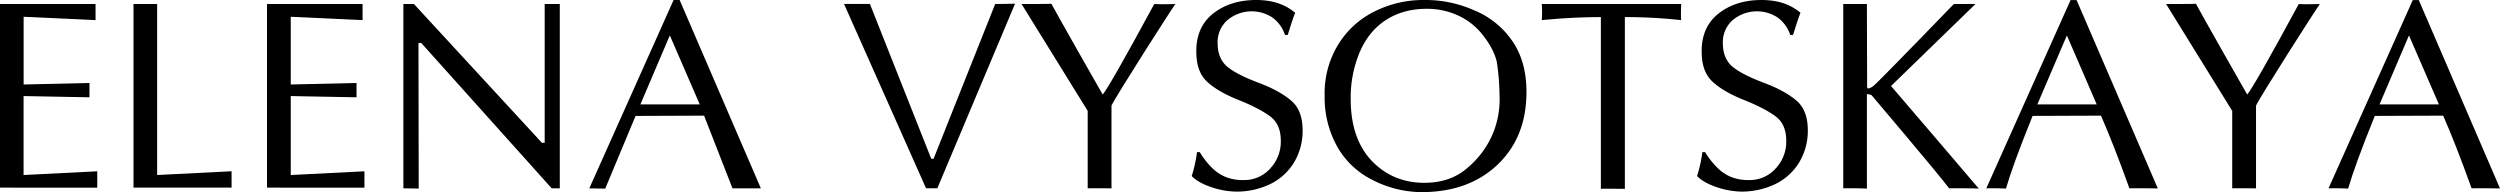
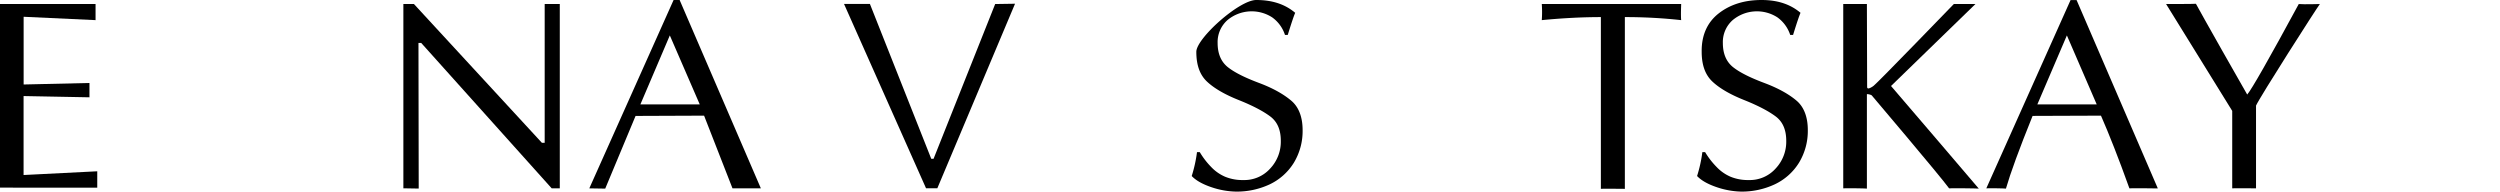
<svg xmlns="http://www.w3.org/2000/svg" viewBox="0 0 1341.32 103.08">
  <title>Ресурс 1</title>
  <g id="Слой_2" data-name="Слой 2">
    <g id="Слой_1-2" data-name="Слой 1">
      <path d="M48,44.52v7.69l-35.35-.67V93.9l39.53-2v8.77H0V2.16H51.27V10.8L12.68,9V45.33Z" />
-       <path d="M124.25,91.88v8.77H71.63V2.16H84.31V93.9Z" />
-       <path d="M191.29,44.52v7.69L156,51.54V93.9l39.53-2v8.77H143.26V2.16h51.27V10.8L156,9V45.33Z" />
      <path d="M296,101.05l-70-78h-1.48l.13,78.12-8.23-.14V2.16h5.67l68.67,74.47h1.48V2.16h8.1v98.89Z" />
      <path d="M393,101.05l-15.24-39L341,62.2l-16.28,39-8.54-.14L361.4,0h3.24l43.58,101.05ZM343.59,56h31.84L359.38,19Z" />
      <path d="M533.94,2.16,544.6,2l-41.69,99h-6.07l-44-98.89h13.89l32.92,83.11h1.22Z" />
-       <path d="M583.58,101.05V59.5L548.1,2.16c.94,0,15.11,0,16-.14,1.89,3.65,26.58,47.23,27.53,48.71q3.63-4.26,27.65-48.57c3.24.27,10.66,0,11.34,0-1.89,2.43-32.25,49.92-34.27,54.5v44.39C595.32,101.05,584.66,100.92,583.58,101.05Z" />
-       <path d="M649.82,89.58a22.5,22.5,0,0,0,7.55,5.27,24.54,24.54,0,0,0,9.72,1.75,18.6,18.6,0,0,0,14.43-6.21,21,21,0,0,0,5.67-14.84c0-5.93-1.89-10.25-5.67-13.08s-9.44-5.81-16.86-8.77-13.09-6.21-17-9.85-5.8-8.91-5.8-16.06c-.14-9,3.1-15.92,9.17-20.64S664.79,0,674,0c8.63,0,15.51,2.29,20.91,6.88-.68,1.49-2,5.4-4,11.87h-1.48a18.69,18.69,0,0,0-6.88-9.44,20.29,20.29,0,0,0-24,1.49,15.7,15.7,0,0,0-5.26,12.27c0,5.8,1.89,10.12,5.53,13s9.31,5.67,16.87,8.5,13.35,6.21,17.26,9.58,5.94,8.77,5.94,15.65a32.82,32.82,0,0,1-4.72,17.54,30.71,30.71,0,0,1-13,11.6A41.7,41.7,0,0,1,663,102.8a43.48,43.48,0,0,1-12.82-2.29c-4.85-1.62-8.5-3.64-10.79-6.07a72.58,72.58,0,0,0,2.83-12.82h1.49A41.89,41.89,0,0,0,649.82,89.58Z" />
-       <path d="M717.67,24.42A47.39,47.39,0,0,1,737.1,6.34,58.23,58.23,0,0,1,764.22,0a64,64,0,0,1,26.71,5.53A45.75,45.75,0,0,1,811.3,21.86c5.26,7.55,7.69,16.73,7.69,27.52q0,24.08-15.38,38.85C793.36,98,780.14,102.8,764,103.08a58.35,58.35,0,0,1-27.8-6.62,44.36,44.36,0,0,1-18.75-17.8,54,54,0,0,1-6.74-27.12A50.2,50.2,0,0,1,717.67,24.42ZM782.43,8.37a39.88,39.88,0,0,0-16.86-3.65c-8.23,0-15.52,1.89-21.86,5.94s-10.93,9.85-14.17,17.27a62.93,62.93,0,0,0-4.85,25.23q0,21.24,11.33,33.18c7.55,7.83,17,11.74,28.2,11.74,9.3,0,17.13-2.69,23.2-8.09a48.65,48.65,0,0,0,14-19.43,48.94,48.94,0,0,0,3.11-20,124.45,124.45,0,0,0-1.49-17.53c-1.21-5-3.91-9.72-7.55-14.31A35.34,35.34,0,0,0,782.43,8.37Z" />
+       <path d="M649.82,89.58a22.5,22.5,0,0,0,7.55,5.27,24.54,24.54,0,0,0,9.72,1.75,18.6,18.6,0,0,0,14.43-6.21,21,21,0,0,0,5.67-14.84c0-5.93-1.89-10.25-5.67-13.08s-9.44-5.81-16.86-8.77-13.09-6.21-17-9.85-5.8-8.91-5.8-16.06S664.79,0,674,0c8.63,0,15.51,2.29,20.91,6.88-.68,1.49-2,5.4-4,11.87h-1.48a18.69,18.69,0,0,0-6.88-9.44,20.29,20.29,0,0,0-24,1.49,15.7,15.7,0,0,0-5.26,12.27c0,5.8,1.89,10.12,5.53,13s9.31,5.67,16.87,8.5,13.35,6.21,17.26,9.58,5.94,8.77,5.94,15.65a32.82,32.82,0,0,1-4.72,17.54,30.71,30.71,0,0,1-13,11.6A41.7,41.7,0,0,1,663,102.8a43.48,43.48,0,0,1-12.82-2.29c-4.85-1.62-8.5-3.64-10.79-6.07a72.58,72.58,0,0,0,2.83-12.82h1.49A41.89,41.89,0,0,0,649.82,89.58Z" />
      <path d="M858.91,101.32V9.17c-10,0-20.5.55-31.7,1.63a60.34,60.34,0,0,0,0-8.64H902c0,.54-.27,5.93,0,8.64a273.94,273.94,0,0,0-30.22-1.63v92.15C870.65,101.32,860,101.19,858.91,101.32Z" />
      <path d="M921,89.58a22.5,22.5,0,0,0,7.55,5.27,24.52,24.52,0,0,0,9.71,1.75,18.61,18.61,0,0,0,14.44-6.21,21,21,0,0,0,5.67-14.84c0-5.93-1.89-10.25-5.67-13.08s-9.44-5.81-16.86-8.77-13.09-6.21-17-9.85S913,34.94,913,27.79c-.13-9,3.11-15.92,9.18-20.64S935.94,0,945.11,0c8.64,0,15.52,2.29,20.92,6.88-.68,1.49-2,5.4-4,11.87H960.5a18.69,18.69,0,0,0-6.88-9.44,20.29,20.29,0,0,0-24,1.49,15.7,15.7,0,0,0-5.26,12.27c0,5.8,1.89,10.12,5.53,13s9.31,5.67,16.86,8.5S960.09,50.73,964,54.1s5.94,8.77,5.94,15.65a32.82,32.82,0,0,1-4.72,17.54,30.71,30.71,0,0,1-13,11.6,41.7,41.7,0,0,1-18.08,3.91,43.48,43.48,0,0,1-12.82-2.29c-4.86-1.62-8.5-3.64-10.79-6.07a72.58,72.58,0,0,0,2.83-12.82h1.48A42.33,42.33,0,0,0,921,89.58Z" />
      <path d="M1014.59,46.14c3.91,4.45,47.08,55.05,47.08,55.05-1.35-.14-14.7-.27-15.92-.14-4.45-6.2-41.55-49.92-41.55-49.92-.54-.4-2.56-.81-2.56-.54v50.6c-.81-.14-11.61-.27-12.69-.14V2.16h12.69l.13,44.66c.14,1.07,1.35.81,3.51-.81s43-43.85,43-43.85h11.6Z" />
      <path d="M1142.48,101.05c-5.8-16.19-10.93-29.14-15.25-39l-36.69.14c-7.15,17.67-11.87,30.62-14.3,39-1-.14-9.72-.27-10.53-.14l45.2-101h3.24l43.58,101.05C1156.65,101.05,1143.69,100.92,1142.48,101.05ZM1093.1,56h31.84l-16-37Z" />
      <path d="M1197.65,101.05V59.5L1162.17,2.16c.94,0,15.11,0,16-.14,1.89,3.65,26.58,47.23,27.52,48.71q3.65-4.26,27.66-48.57c3.24.27,10.66,0,11.33,0-1.88,2.43-32.24,49.92-34.26,54.5v44.39C1209.39,101.05,1198.73,100.92,1197.65,101.05Z" />
-       <path d="M1326.08,101.05c-5.8-16.19-10.93-29.14-15.25-39l-36.69.14c-7.15,17.67-11.88,30.62-14.3,39-.95-.14-9.72-.27-10.53-.14l45.2-101h3.24l43.57,101.05C1340.24,101.05,1327.29,100.92,1326.08,101.05ZM1276.7,56h31.84l-16.06-37Z" />
    </g>
  </g>
</svg>